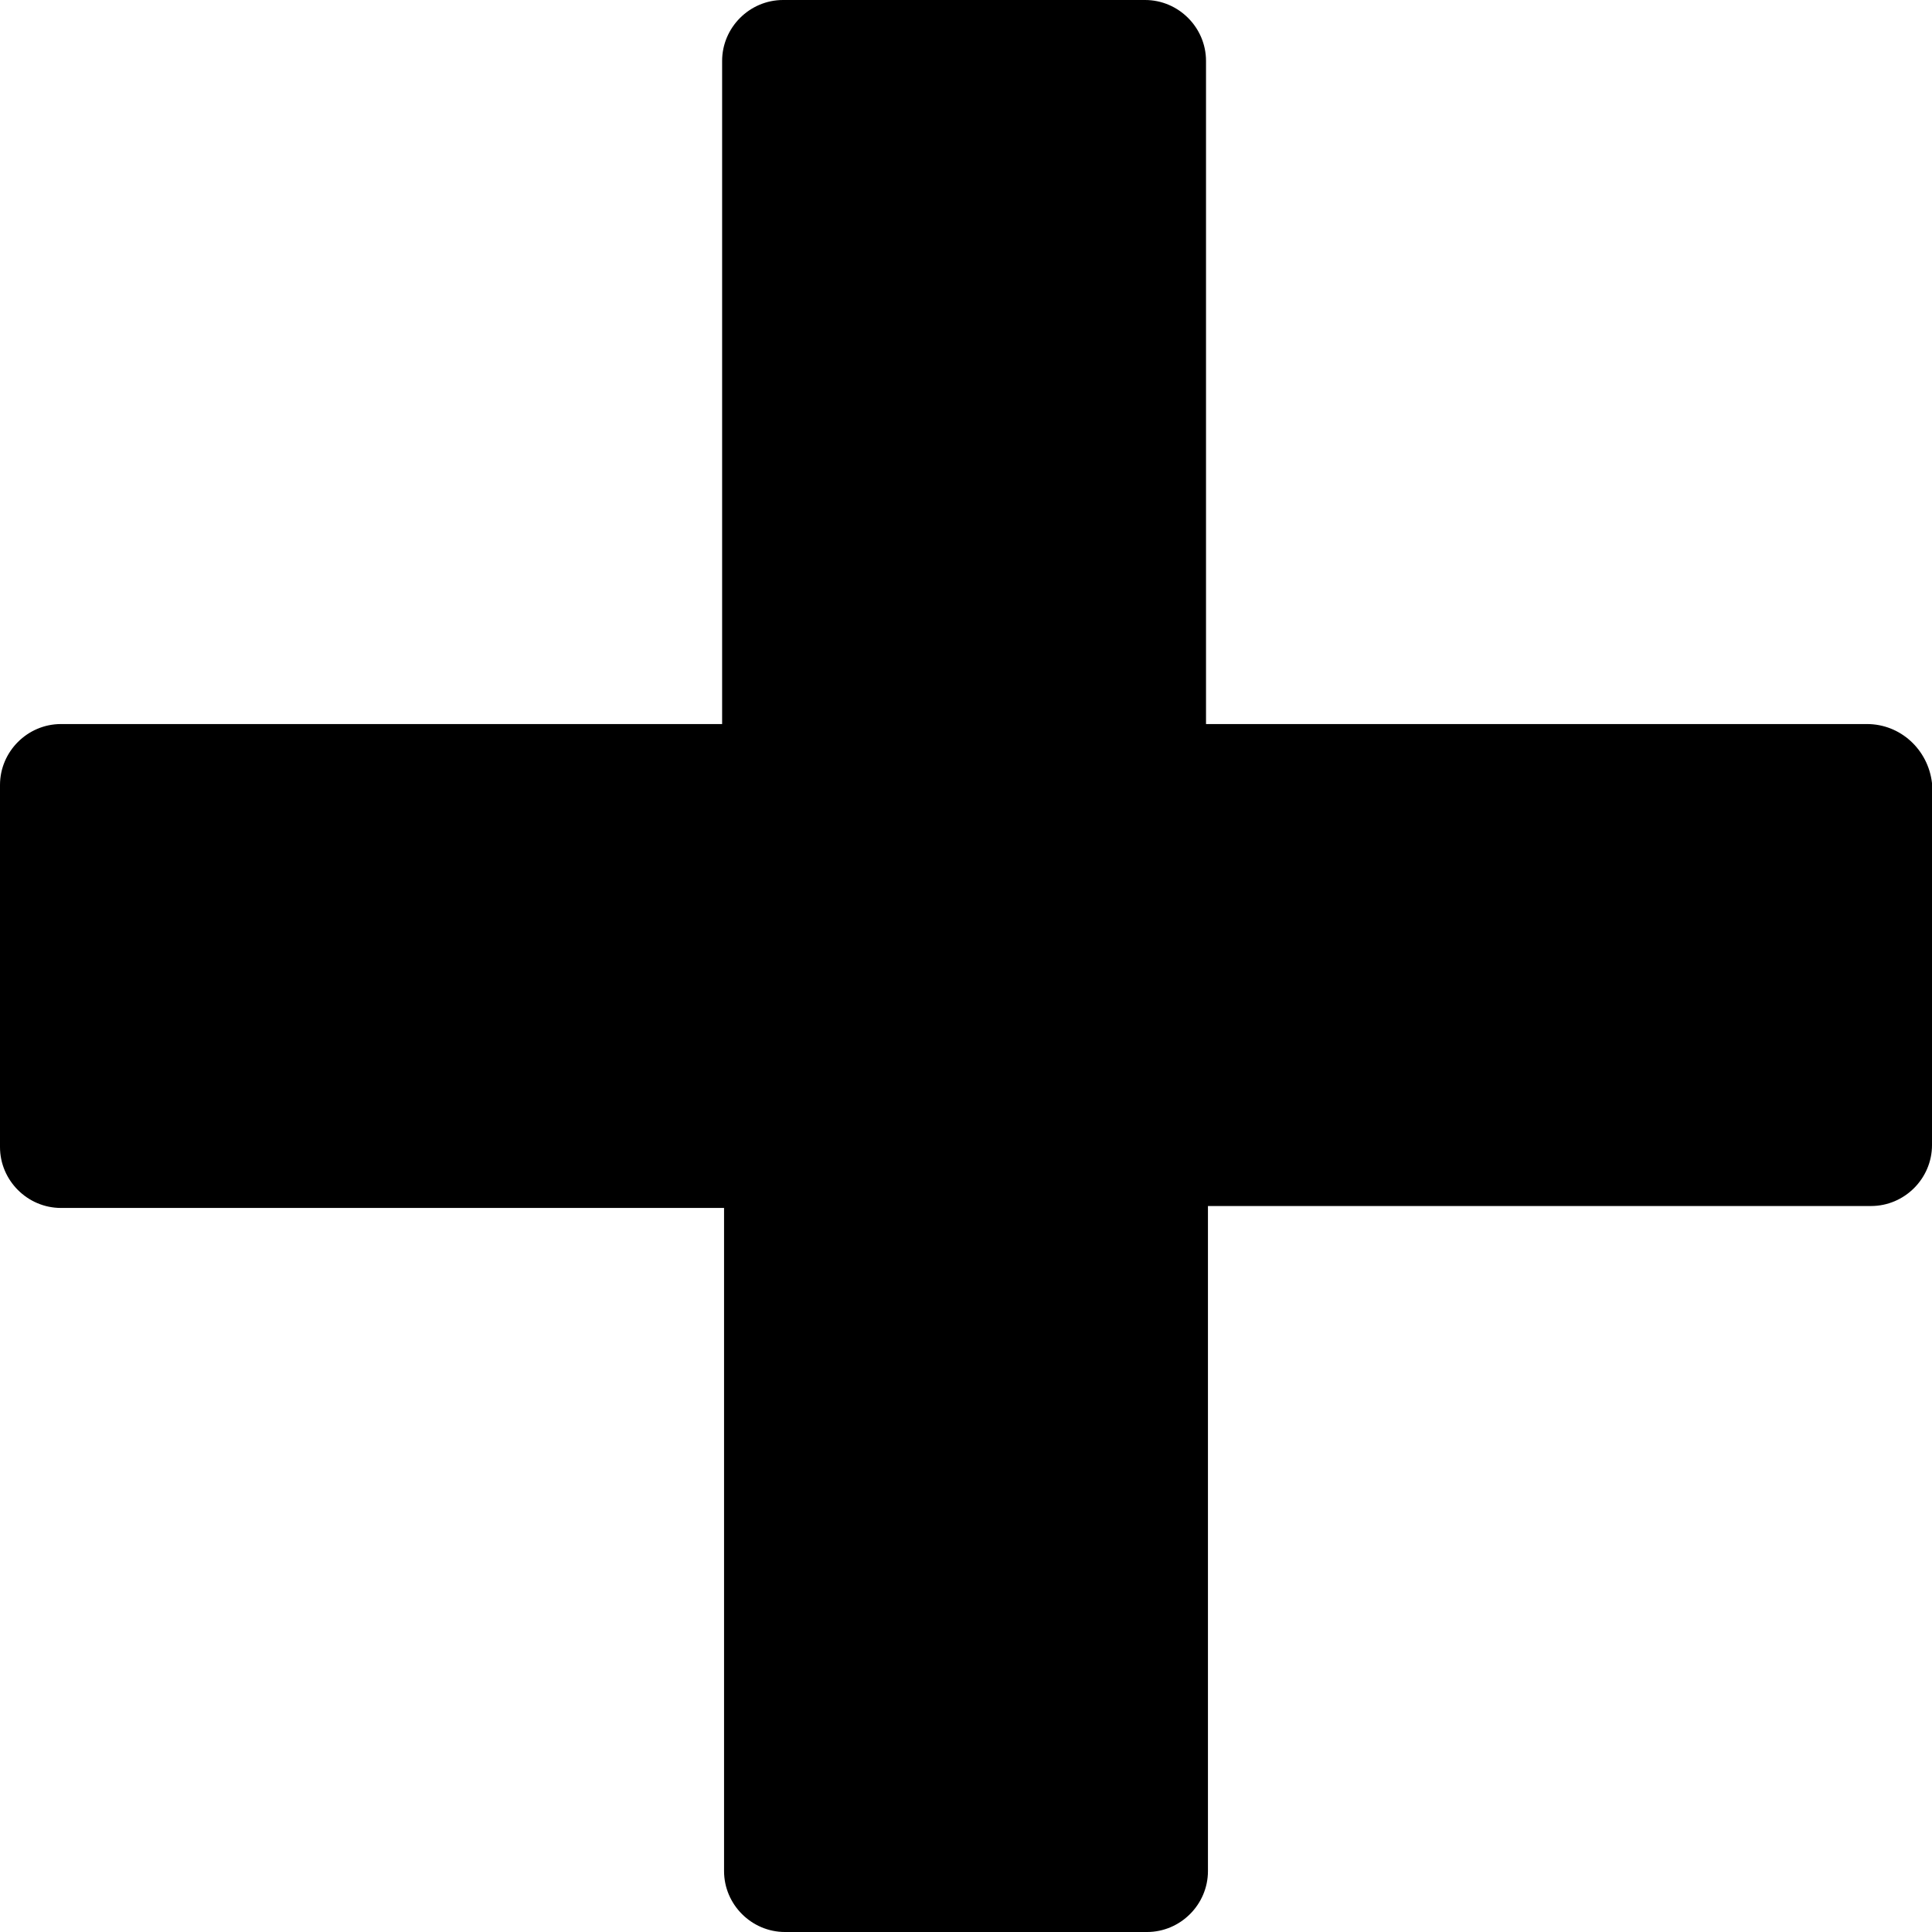
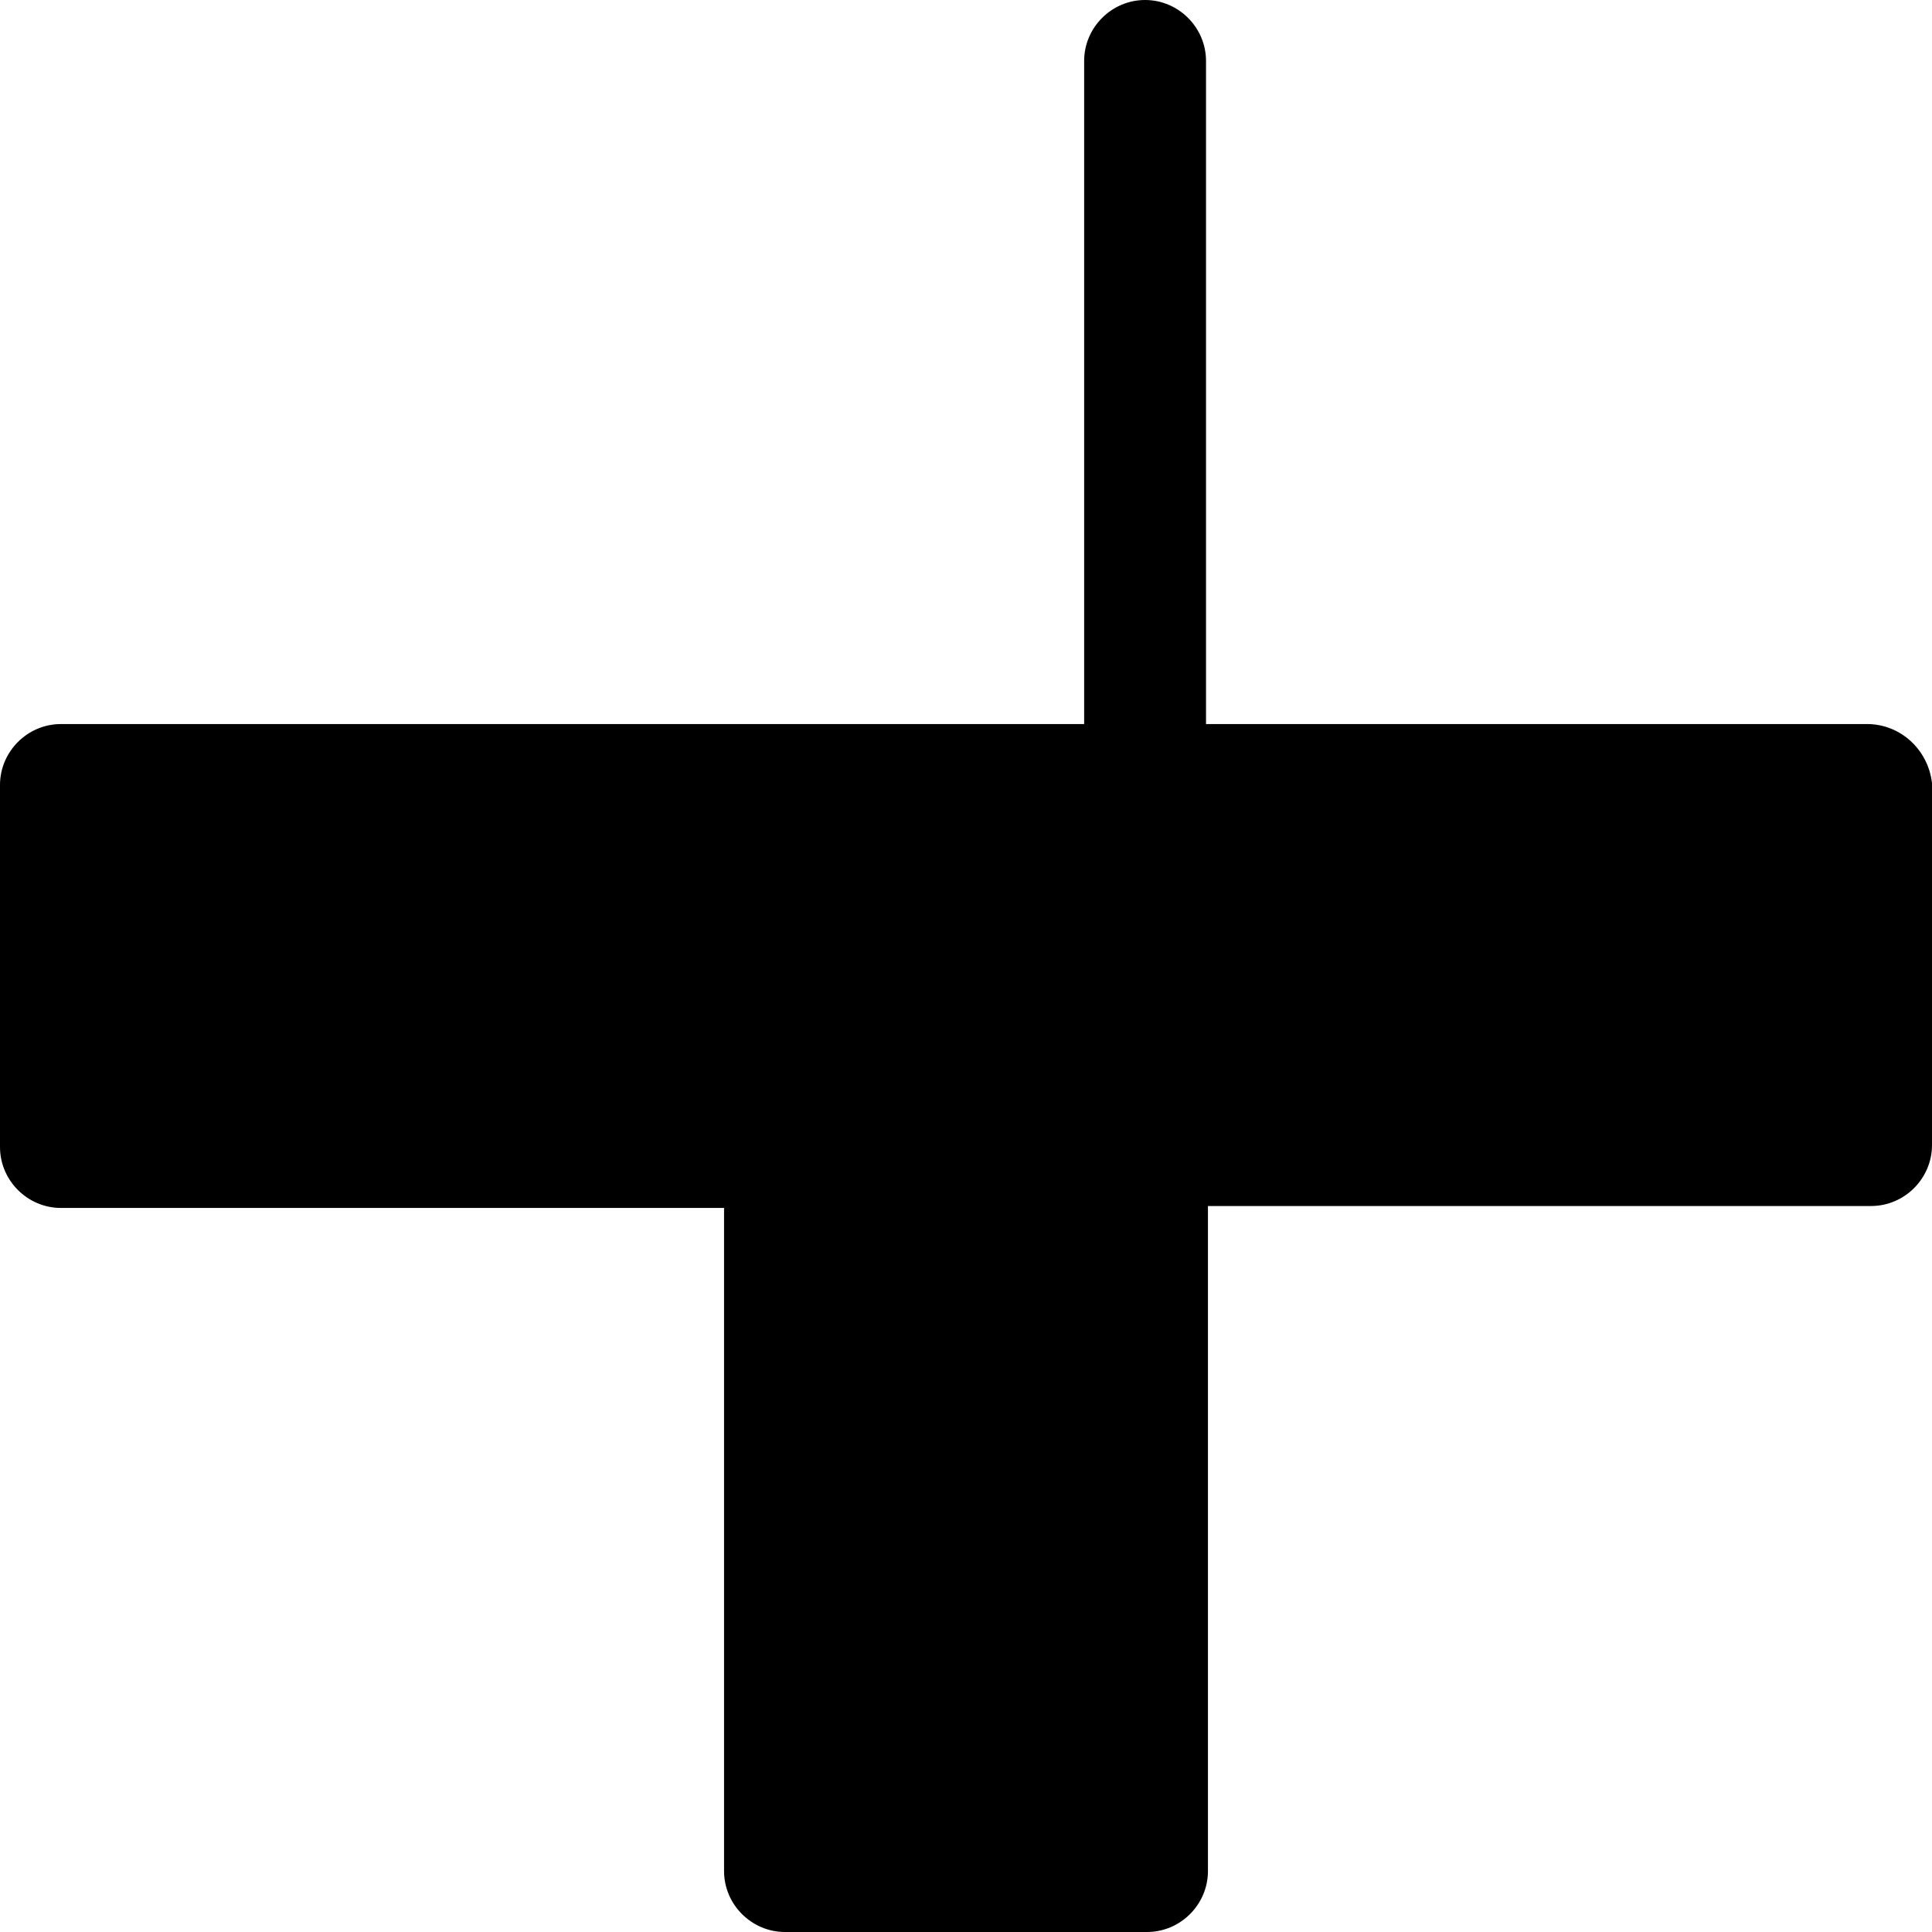
<svg xmlns="http://www.w3.org/2000/svg" width="13" height="13" viewBox="0 0 13 13">
  <g fill="none" fill-rule="evenodd">
    <g fill="#000" fill-rule="nonzero">
      <g>
        <g>
          <g>
            <g>
              <g>
-                 <path d="M12.563 4.872H8.115V.41c0-.225-.185-.41-.41-.41H5.269c-.225 0-.41.185-.41.41v4.462H.41c-.225 0-.41.185-.41.41v2.436c0 .225.185.41.41.41h4.462v4.462c0 .225.185.41.41.41h2.436c.225 0 .41-.185.41-.41V8.115h4.462c.225 0 .41-.185.41-.41V5.269c-.026-.225-.212-.397-.437-.397z" transform="translate(-1321 -435) translate(0 259) translate(1289 162) translate(32 13) translate(0 1)" />
+                 <path d="M12.563 4.872H8.115V.41c0-.225-.185-.41-.41-.41c-.225 0-.41.185-.41.41v4.462H.41c-.225 0-.41.185-.41.41v2.436c0 .225.185.41.41.41h4.462v4.462c0 .225.185.41.41.41h2.436c.225 0 .41-.185.41-.41V8.115h4.462c.225 0 .41-.185.41-.41V5.269c-.026-.225-.212-.397-.437-.397z" transform="translate(-1321 -435) translate(0 259) translate(1289 162) translate(32 13) translate(0 1)" />
              </g>
            </g>
          </g>
        </g>
      </g>
    </g>
  </g>
</svg>